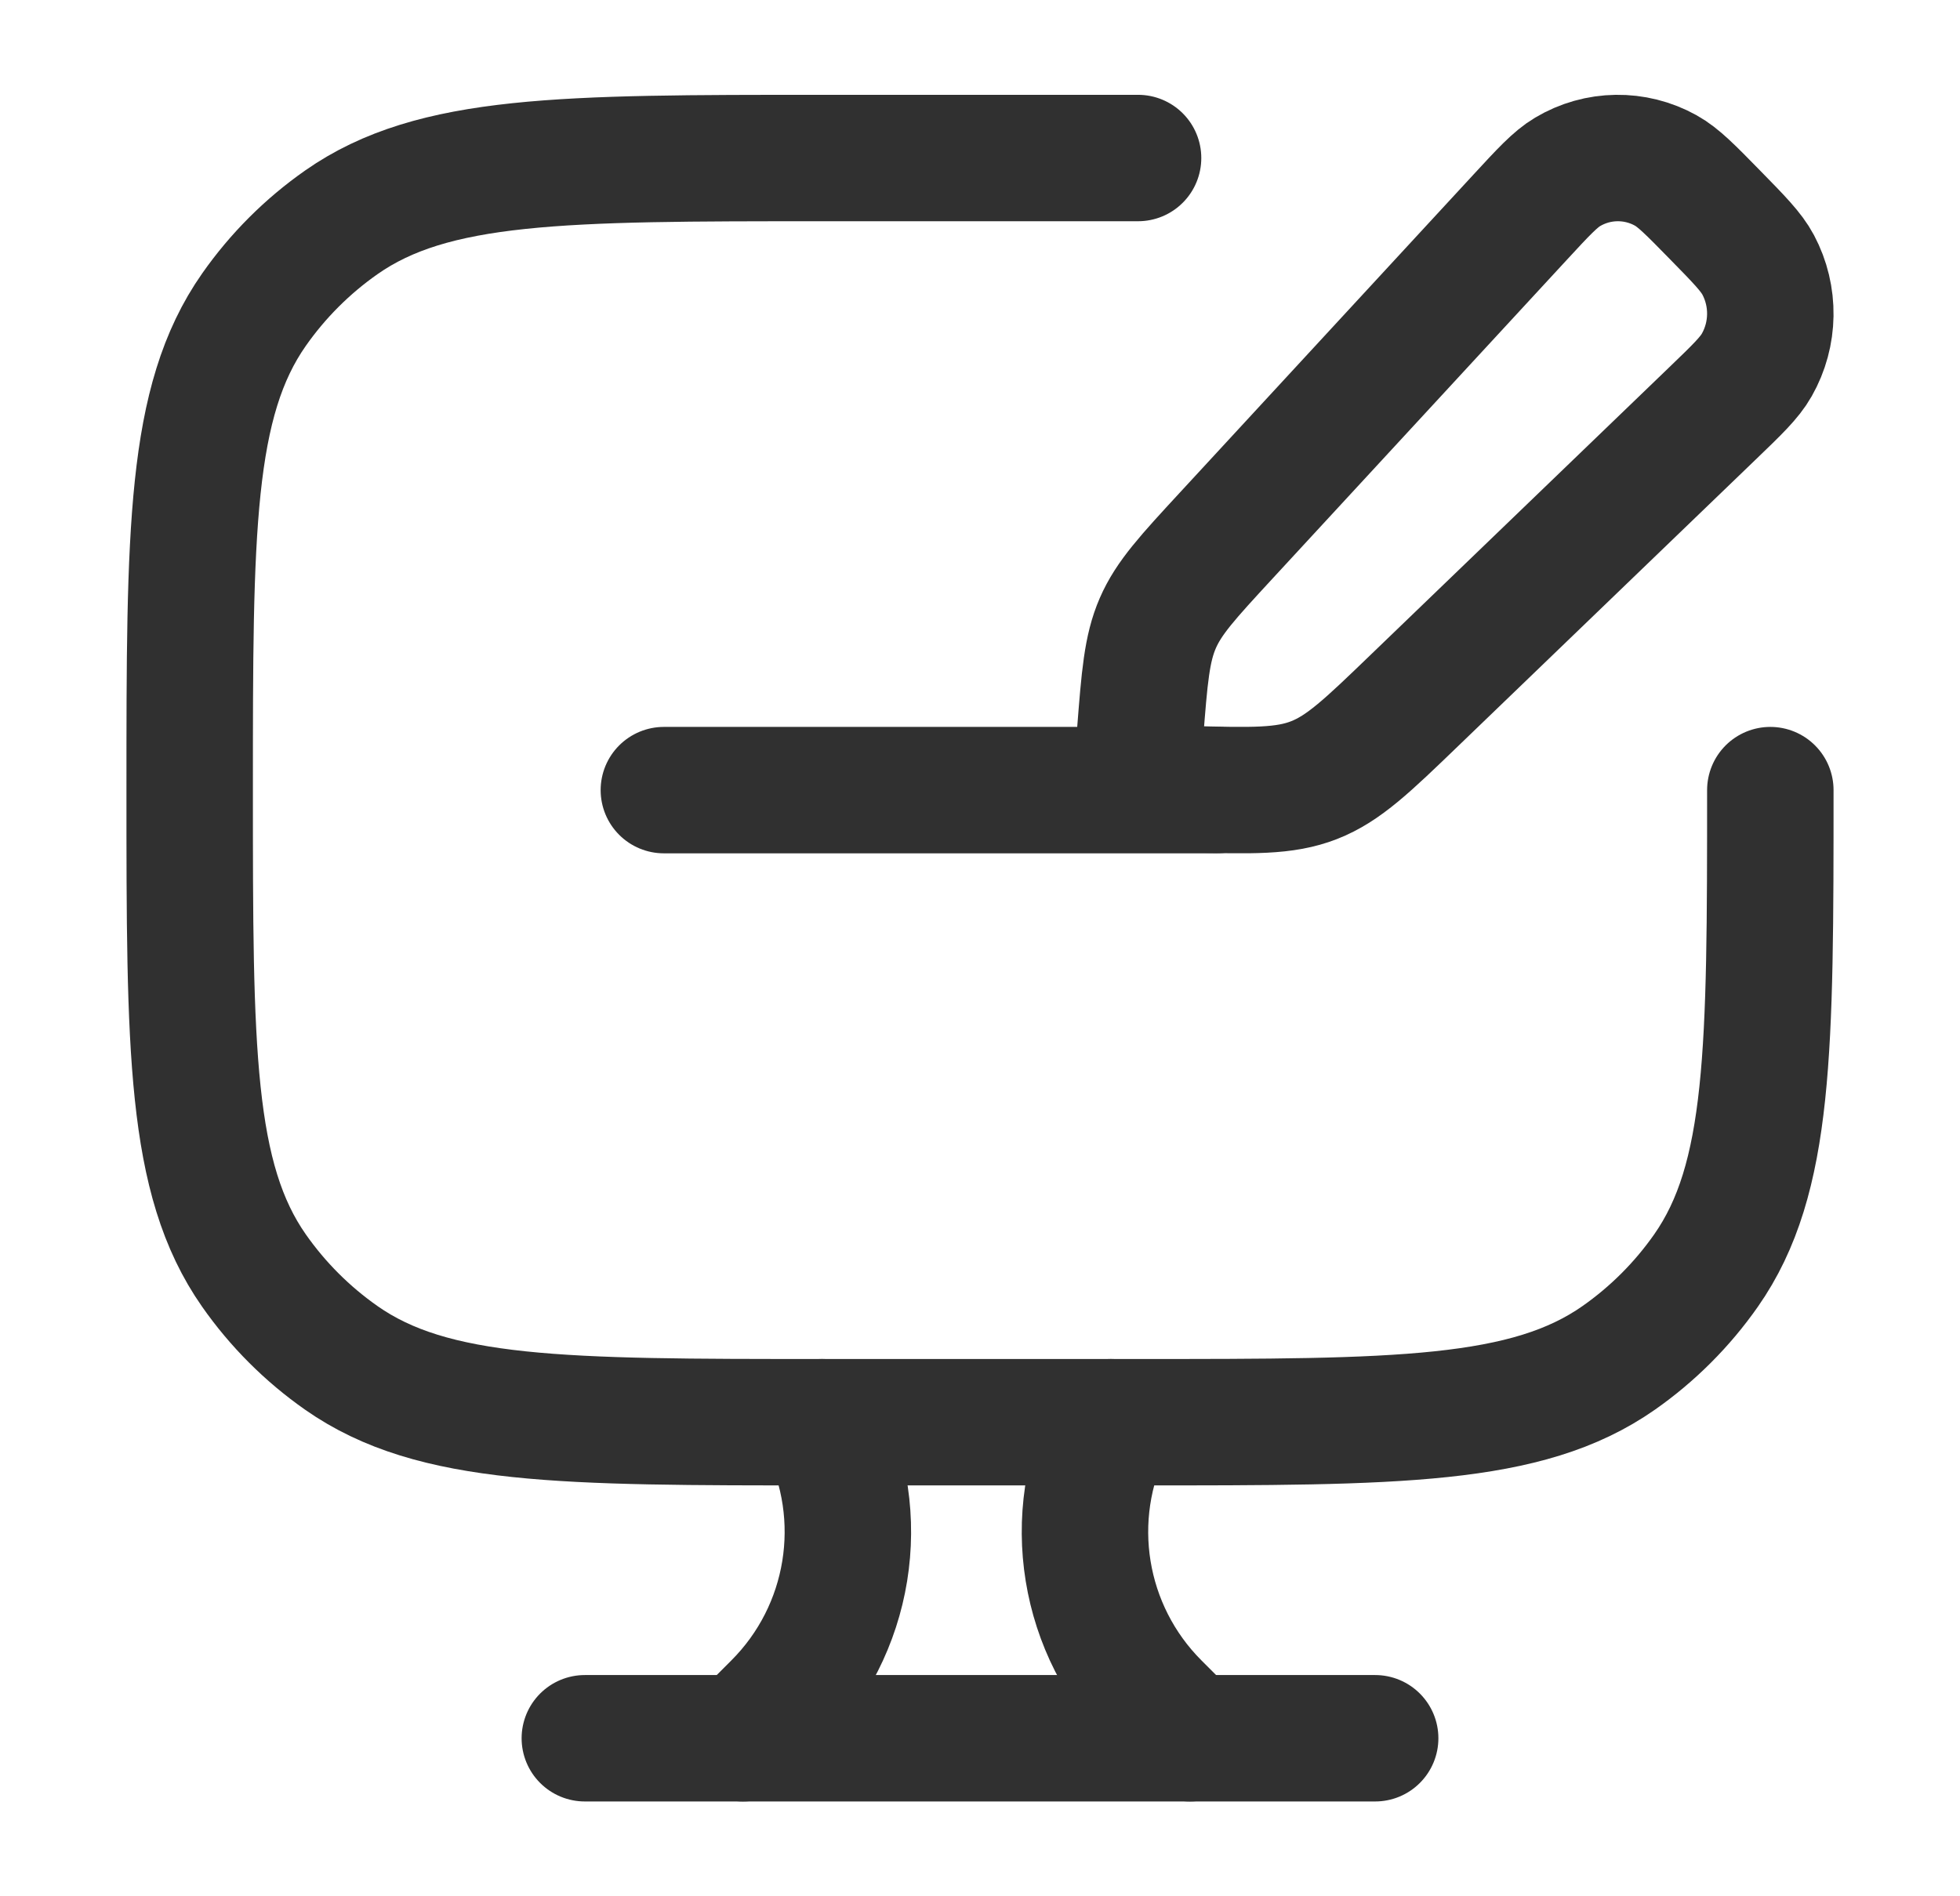
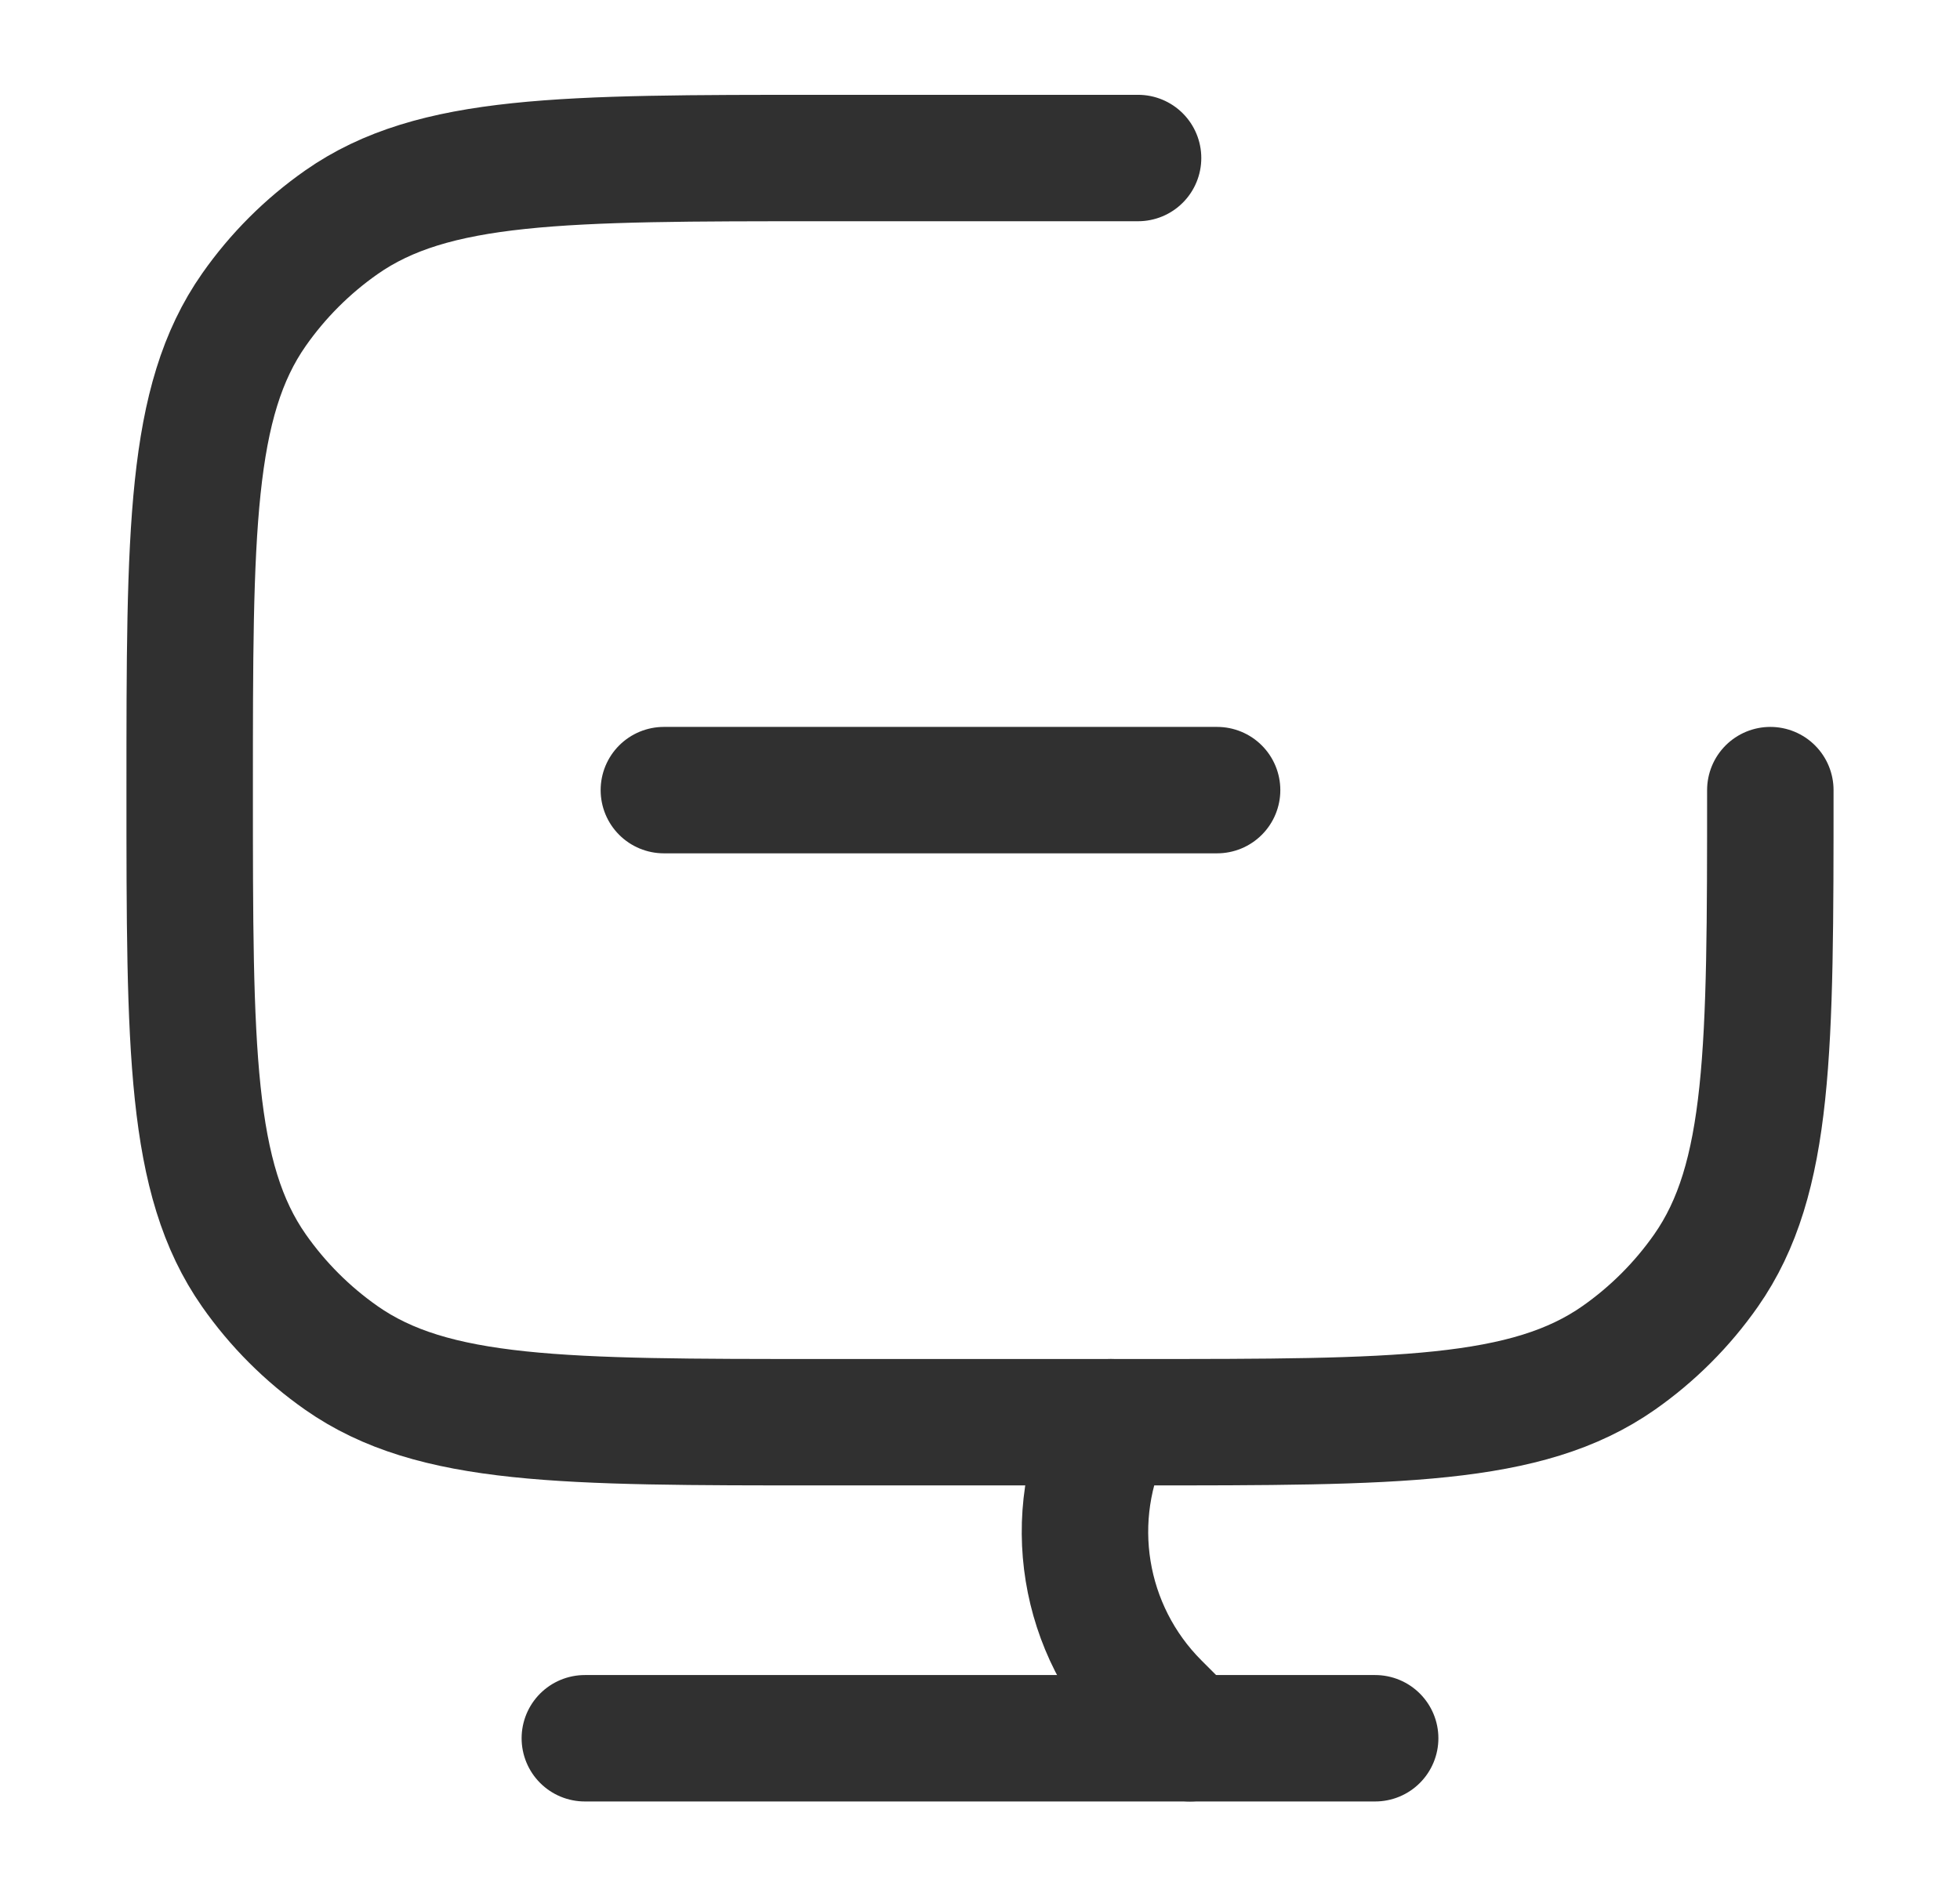
<svg xmlns="http://www.w3.org/2000/svg" width="31" height="30" viewBox="0 0 31 30" fill="none">
  <g id="computer-programming-02">
    <path id="Vector" d="M18 2.5H13C8.901 2.5 6.851 2.5 5.399 3.517C4.861 3.894 4.394 4.361 4.017 4.899C3 6.351 3 8.401 3 12.5C3 16.599 3 18.648 4.017 20.101C4.394 20.639 4.861 21.106 5.399 21.483C6.851 22.5 8.901 22.5 13 22.5H18C22.099 22.5 24.148 22.5 25.601 21.483C26.139 21.106 26.606 20.639 26.983 20.101C28 18.648 28 16.599 28 12.5" stroke="#303030" stroke-width="2" stroke-linecap="round" />
-     <path id="Vector_2" d="M24.037 3.443C24.41 3.039 24.596 2.837 24.794 2.719C25.271 2.435 25.86 2.427 26.345 2.696C26.547 2.808 26.738 3.004 27.122 3.396C27.507 3.789 27.699 3.985 27.808 4.19C28.072 4.687 28.063 5.287 27.785 5.775C27.67 5.978 27.472 6.168 27.077 6.548L22.375 11.077C21.627 11.798 21.252 12.159 20.784 12.342C20.316 12.525 19.802 12.511 18.773 12.484L18.633 12.481C18.32 12.472 18.163 12.468 18.072 12.365C17.981 12.262 17.993 12.102 18.018 11.783L18.032 11.61C18.102 10.712 18.137 10.263 18.312 9.859C18.487 9.455 18.79 9.128 19.395 8.472L24.037 3.443Z" stroke="#303030" stroke-width="2" stroke-linejoin="round" />
    <path id="Vector_3" d="M18.82 27.5L18.296 26.976C17.116 25.796 16.823 23.993 17.57 22.5" stroke="#303030" stroke-width="2" stroke-linecap="round" />
-     <path id="Vector_4" d="M11.751 27.5L12.274 26.976C13.455 25.796 13.747 23.993 13.001 22.5" stroke="#303030" stroke-width="2" stroke-linecap="round" />
    <path id="Vector_5" d="M9.25 27.5H21.75" stroke="#303030" stroke-width="2" stroke-linecap="round" />
    <path id="Vector_6" d="M10.5 12.5H19.25" stroke="#303030" stroke-width="2" stroke-linecap="round" stroke-linejoin="round" />
  </g>
</svg>